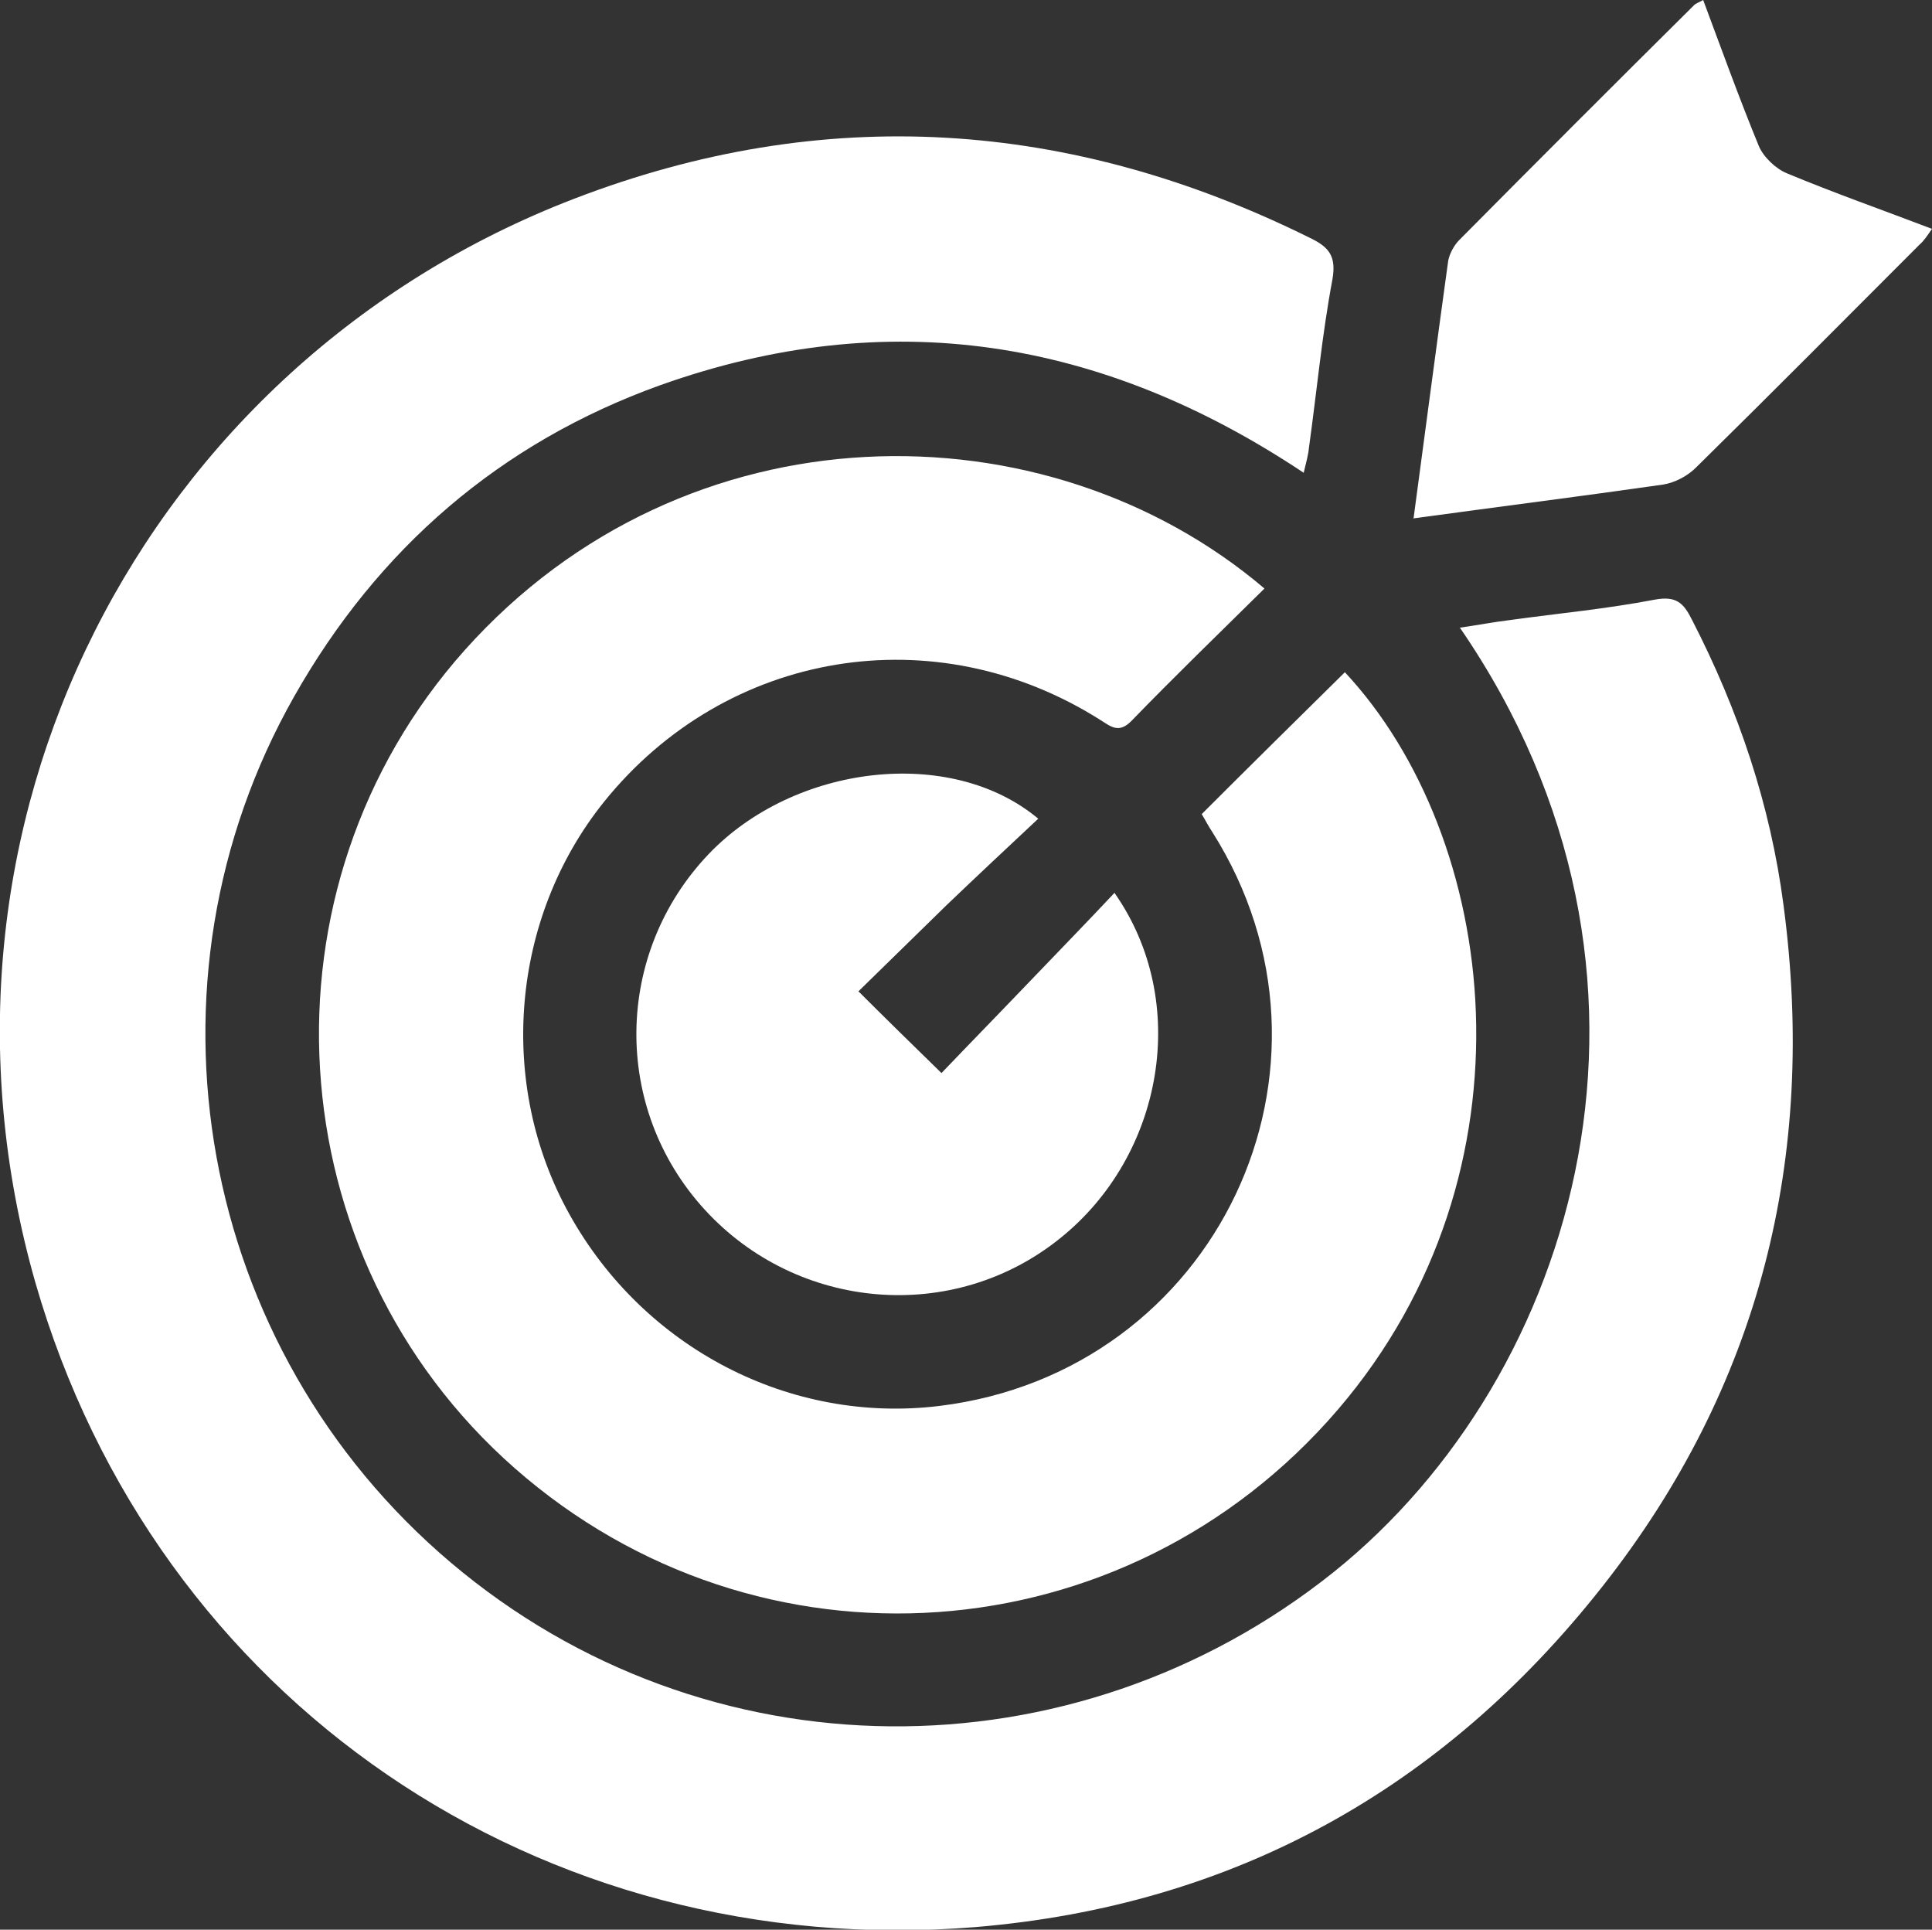
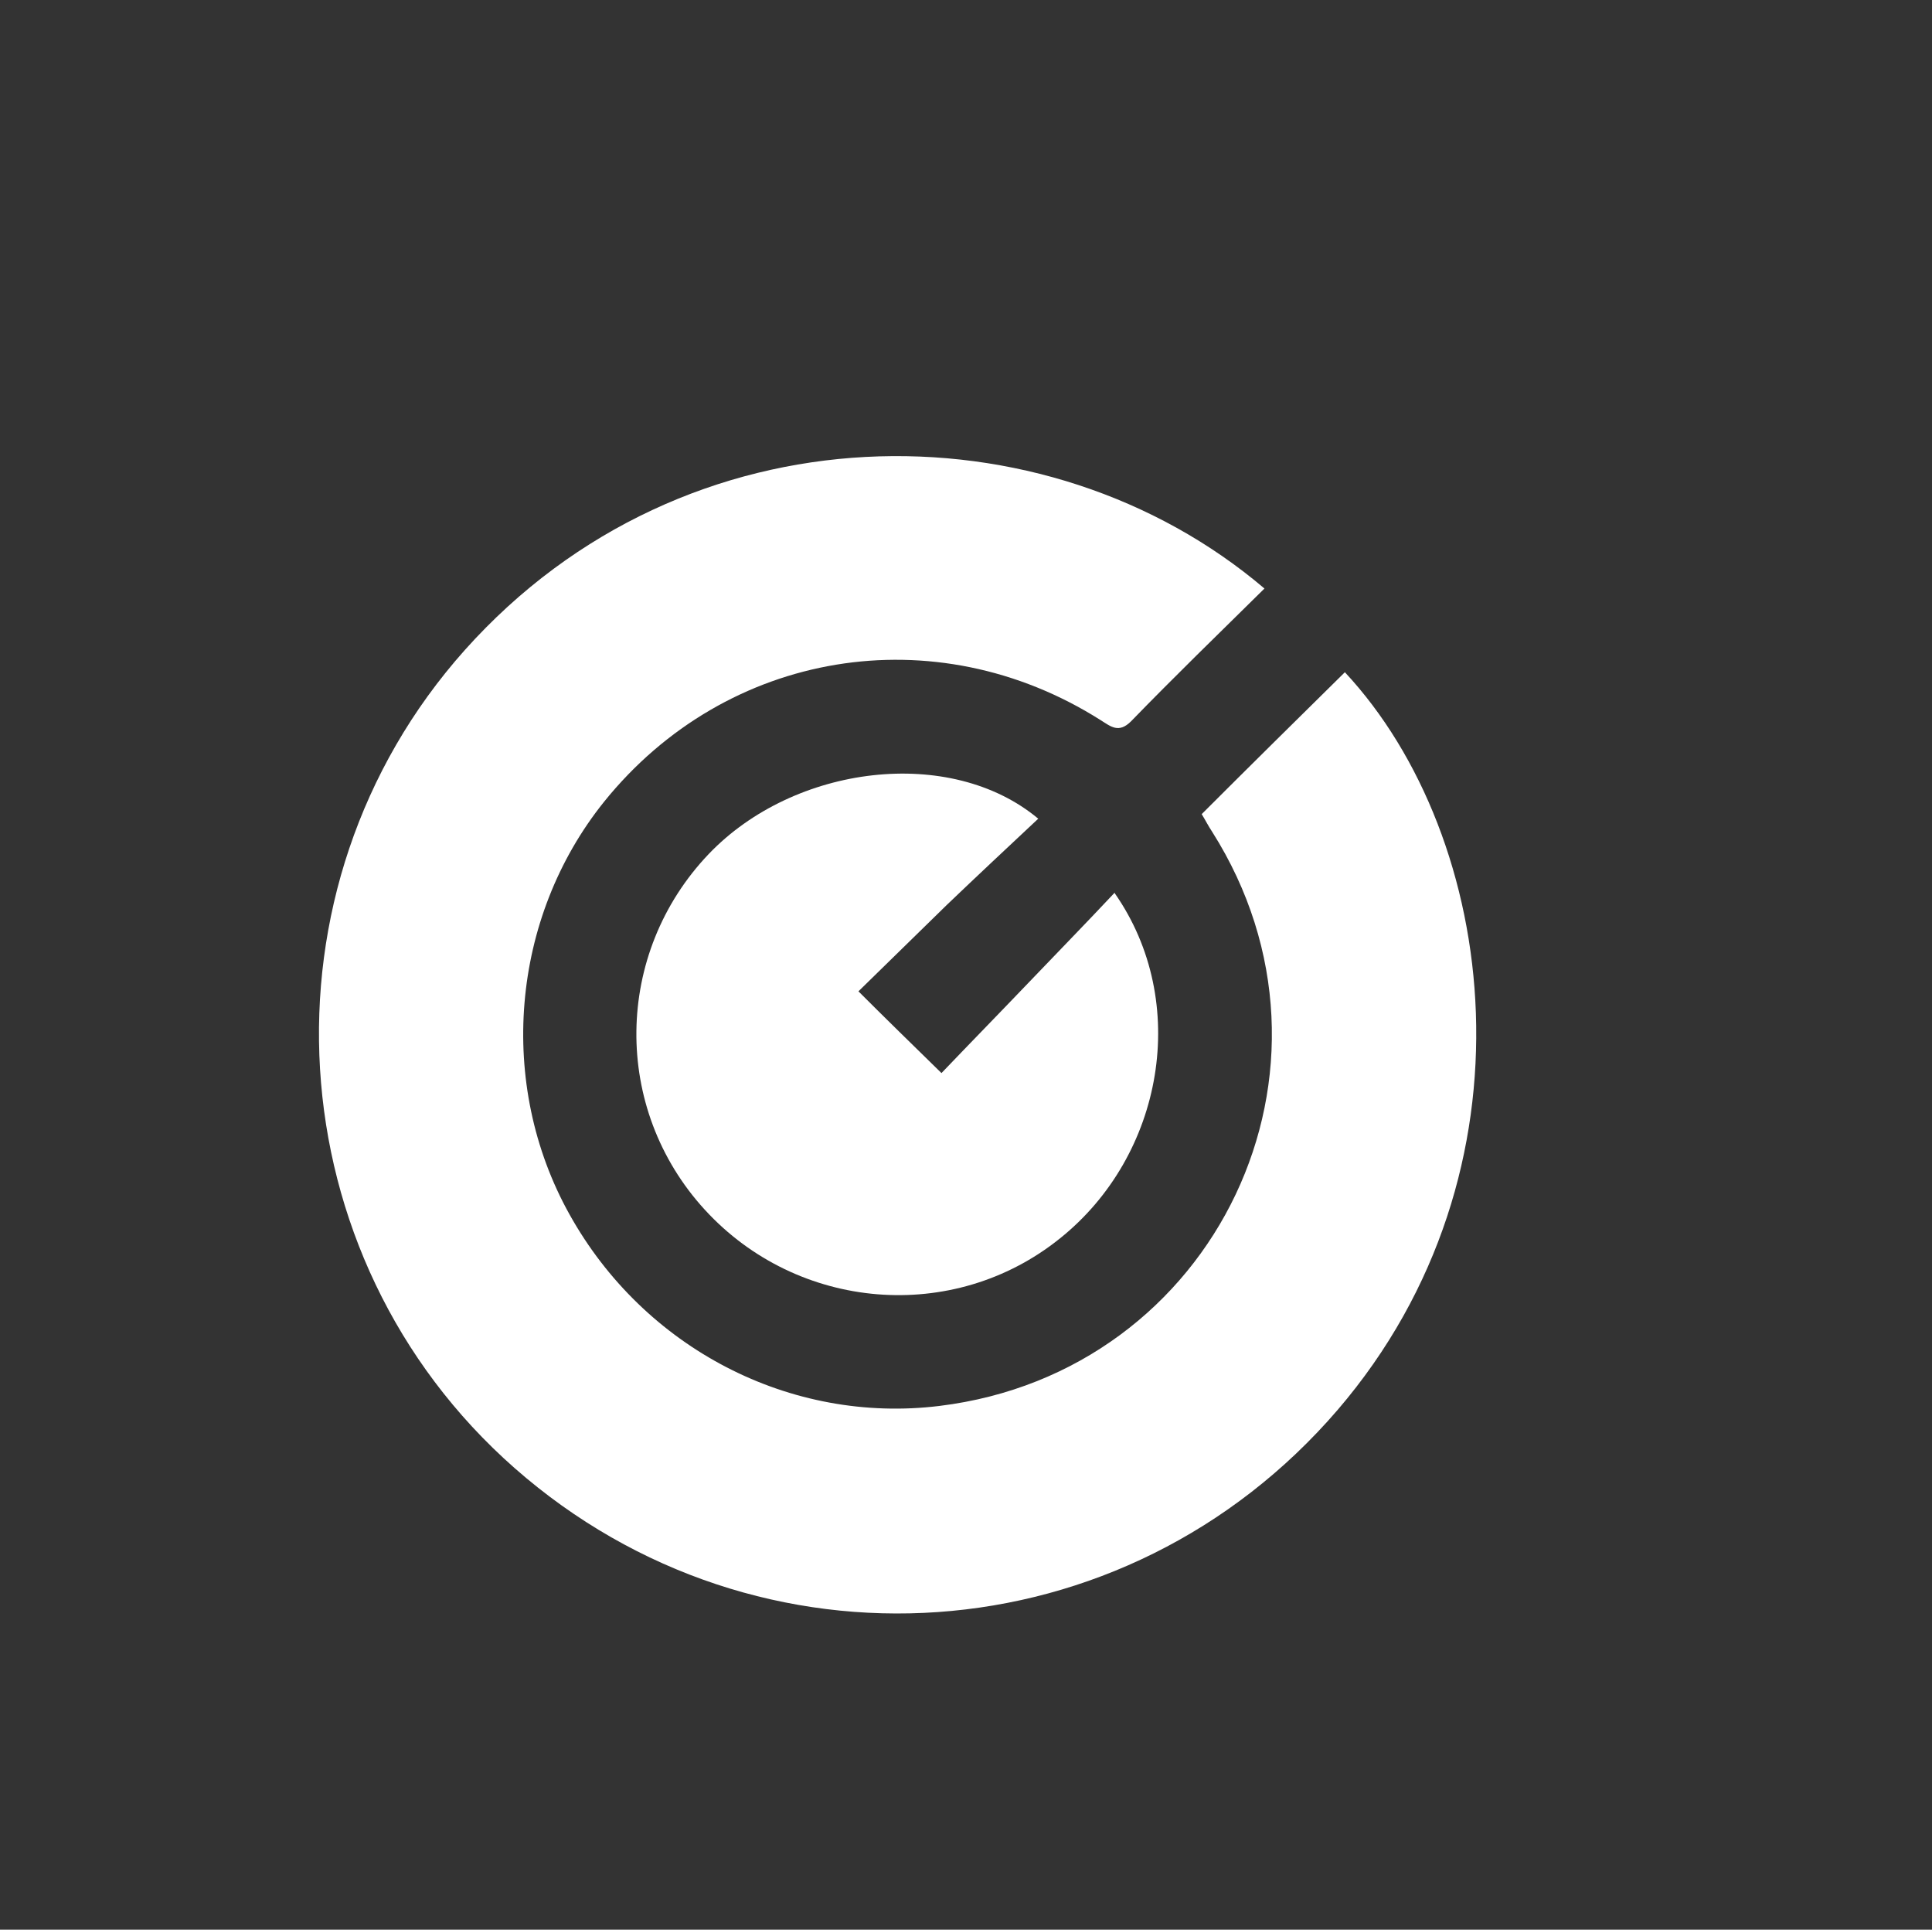
<svg xmlns="http://www.w3.org/2000/svg" id="Layer_1" data-name="Layer 1" viewBox="0 0 29.55 29.51">
  <rect x="0" y="0" width="29.55" height="29.51" fill="#333333" stroke="none" />
  <defs>
    <style>
      .cls-1 {
        fill: #fff;
      }
    </style>
  </defs>
-   <path class="cls-1" d="m22.32,9.6c.28-.04.54-.09.79-.12.73-.1,1.47-.17,2.2-.31.33-.06.44.05.57.31.71,1.38,1.2,2.83,1.4,4.37.51,3.85-.36,7.35-2.77,10.41-2.44,3.1-5.64,4.88-9.59,5.21-6.65.54-12.54-3.46-14.38-9.86C-1.45,12.64,2.2,5.57,8.78,3.04c3.82-1.47,7.59-1.22,11.26.6.29.14.4.28.34.63-.16.85-.24,1.72-.36,2.58-.01.11-.04.21-.08.38-3.09-2.06-6.36-2.58-9.84-1.34-2.45.88-4.32,2.5-5.6,4.76-2.49,4.39-1.48,9.97,2.4,13.25,3.89,3.29,9.51,3.33,13.5.14,3.74-3,5.58-9.13,1.93-14.44Z" />
  <path class="cls-1" d="m19.34,9c-.7.69-1.38,1.35-2.04,2.03-.19.19-.31.08-.47-.02-2.53-1.6-5.72-1.07-7.59,1.25-1.43,1.78-1.64,4.32-.53,6.31,1.14,2.05,3.38,3.21,5.66,2.93,4.24-.52,6.45-5.18,4.17-8.78-.06-.09-.11-.19-.16-.27.74-.74,1.46-1.45,2.19-2.17,2.35,2.52,3.03,7.62-.11,11.28-3.25,3.78-8.86,4.17-12.59.89-3.67-3.23-4.01-8.87-.76-12.51,3.38-3.78,8.89-3.78,12.23-.94Z" />
  <path class="cls-1" d="m17.05,13.66c1.16,1.66.75,4.01-.84,5.28-1.63,1.31-4.01,1.11-5.43-.44-1.42-1.55-1.39-3.92.06-5.44,1.31-1.37,3.7-1.66,5.04-.54-.47.44-.94.88-1.4,1.32-.45.44-.9.88-1.35,1.32.42.42.82.81,1.27,1.25.43-.45.88-.91,1.32-1.37.43-.45.87-.9,1.33-1.39Z" />
-   <path class="cls-1" d="m21.62,7.93c.18-1.34.35-2.64.53-3.94.02-.11.09-.24.17-.32,1.19-1.2,2.39-2.4,3.59-3.59.03-.03.07-.04.14-.08.28.75.55,1.5.85,2.23.07.17.26.35.43.42.72.3,1.46.56,2.22.85-.07.1-.12.18-.19.24-1.14,1.14-2.27,2.28-3.42,3.41-.13.13-.32.23-.5.26-1.26.18-2.52.34-3.84.52Z" />
</svg>